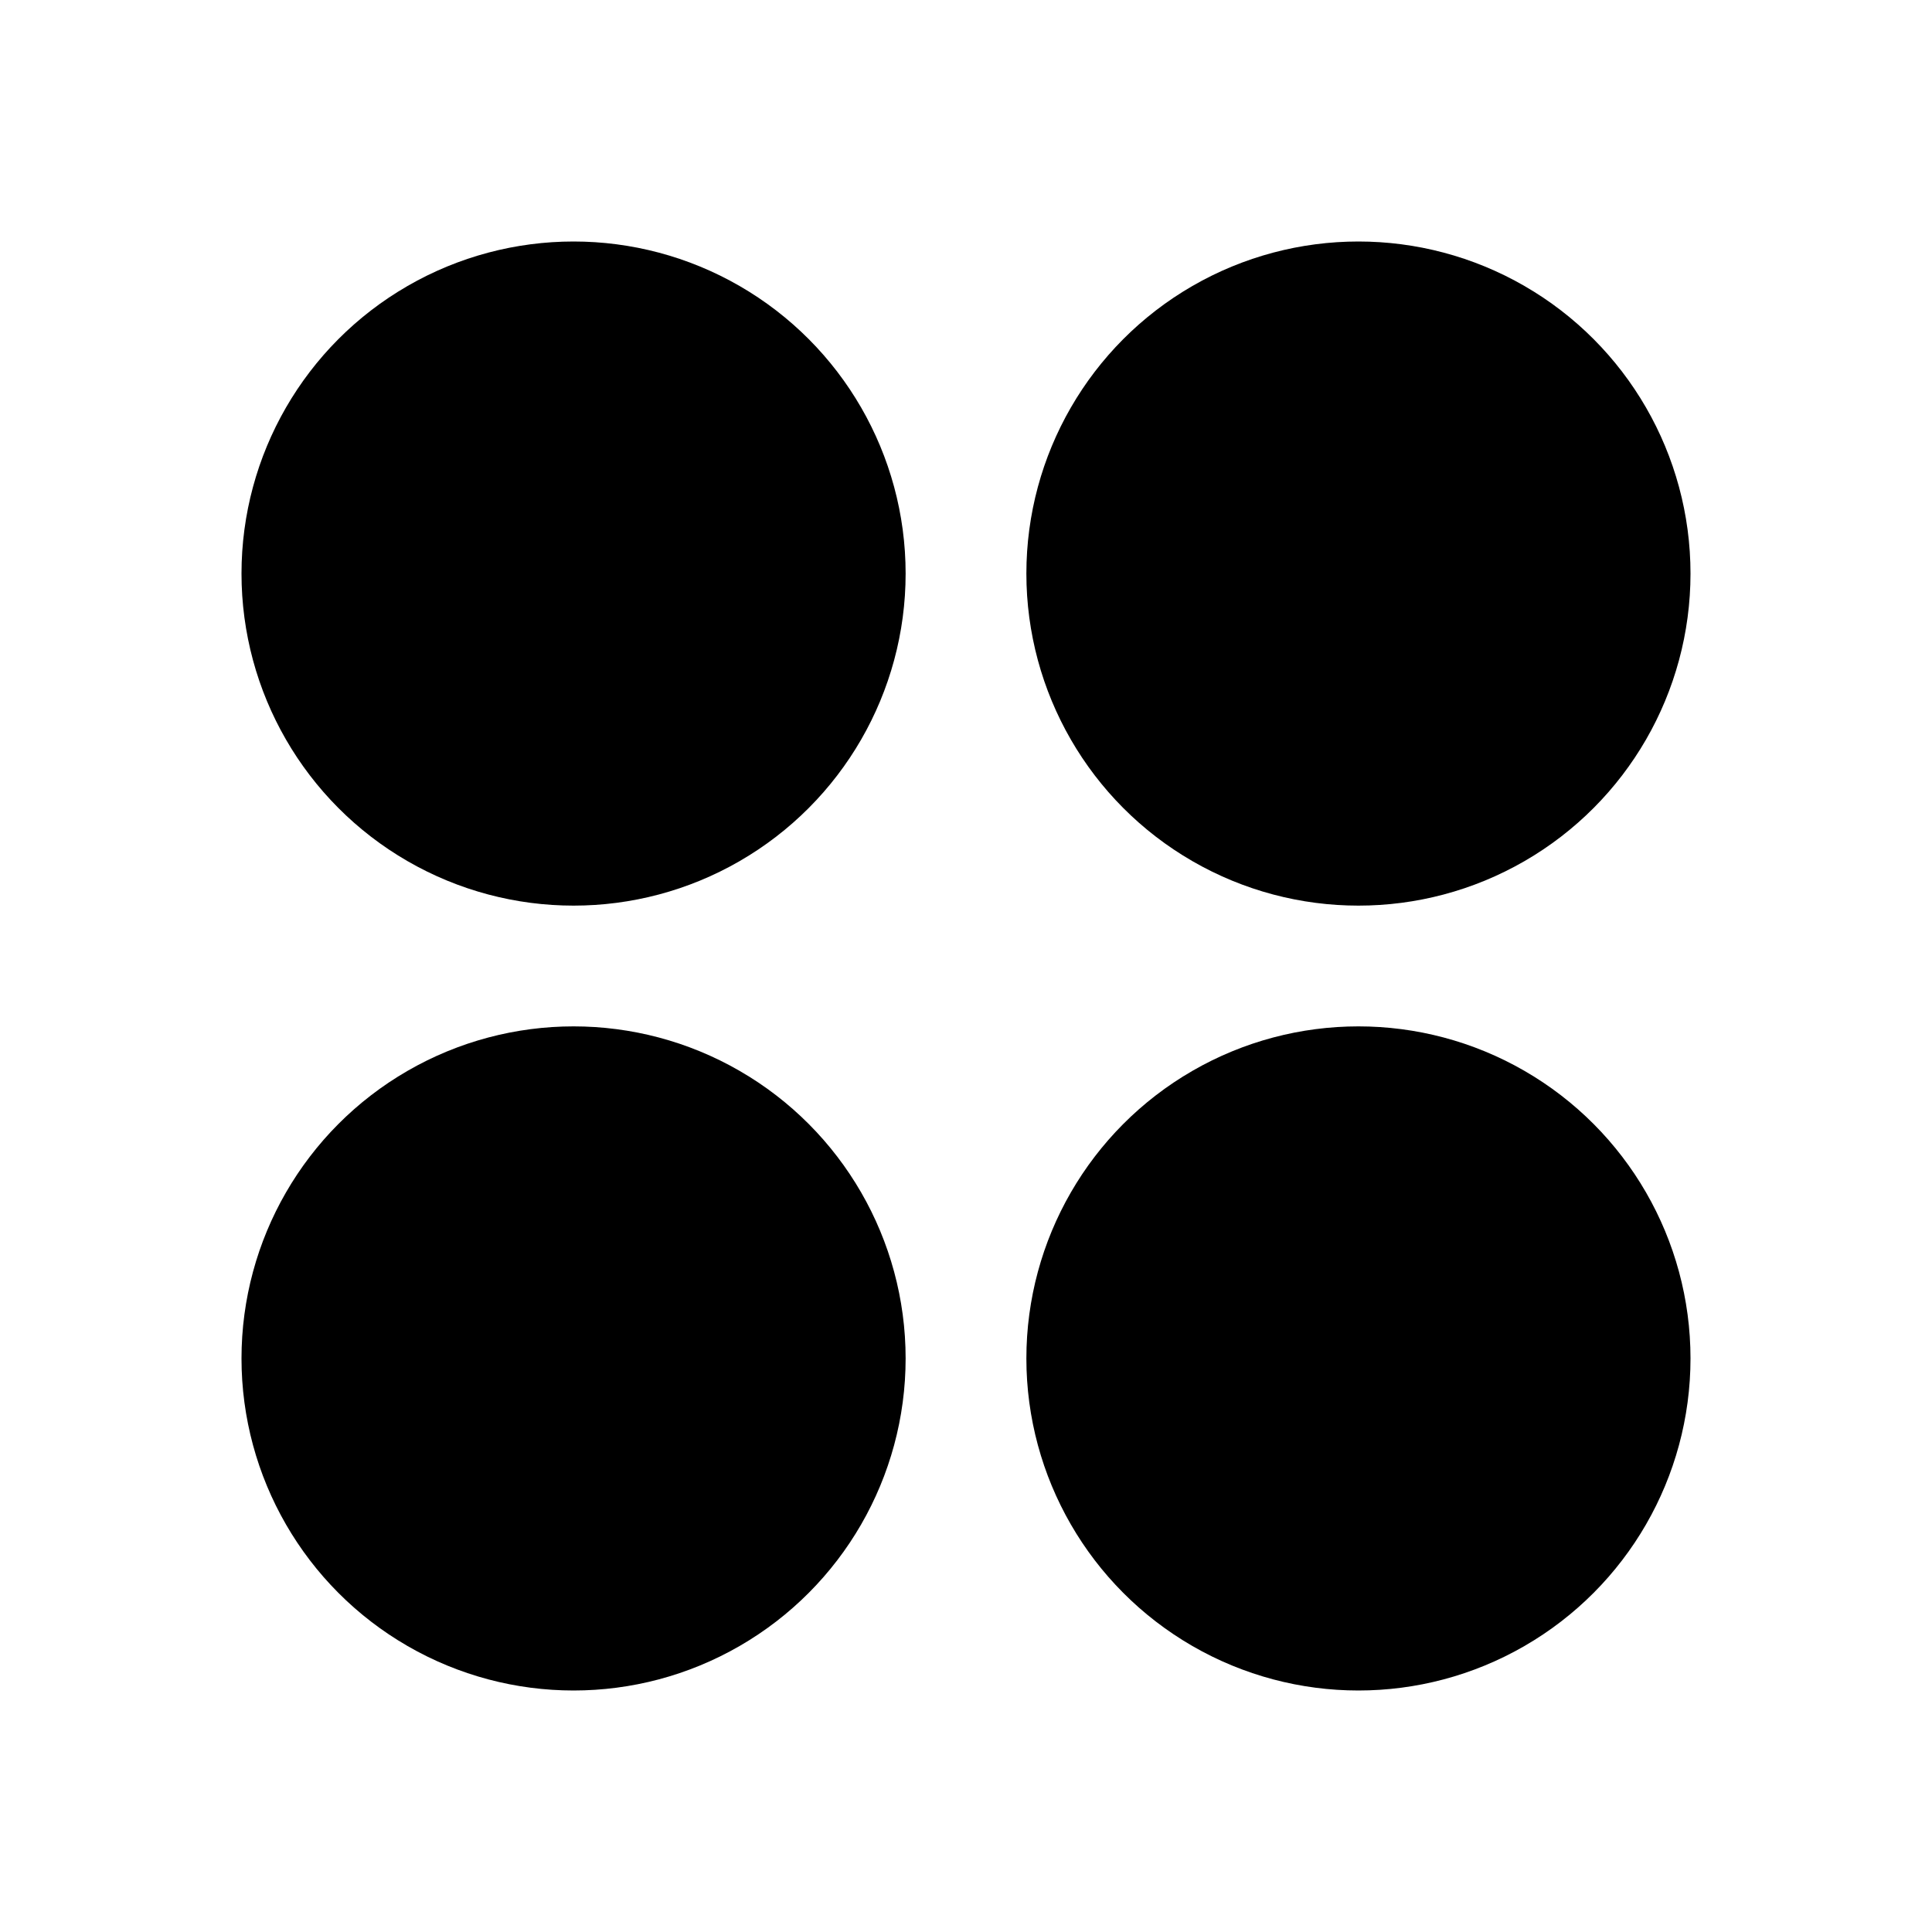
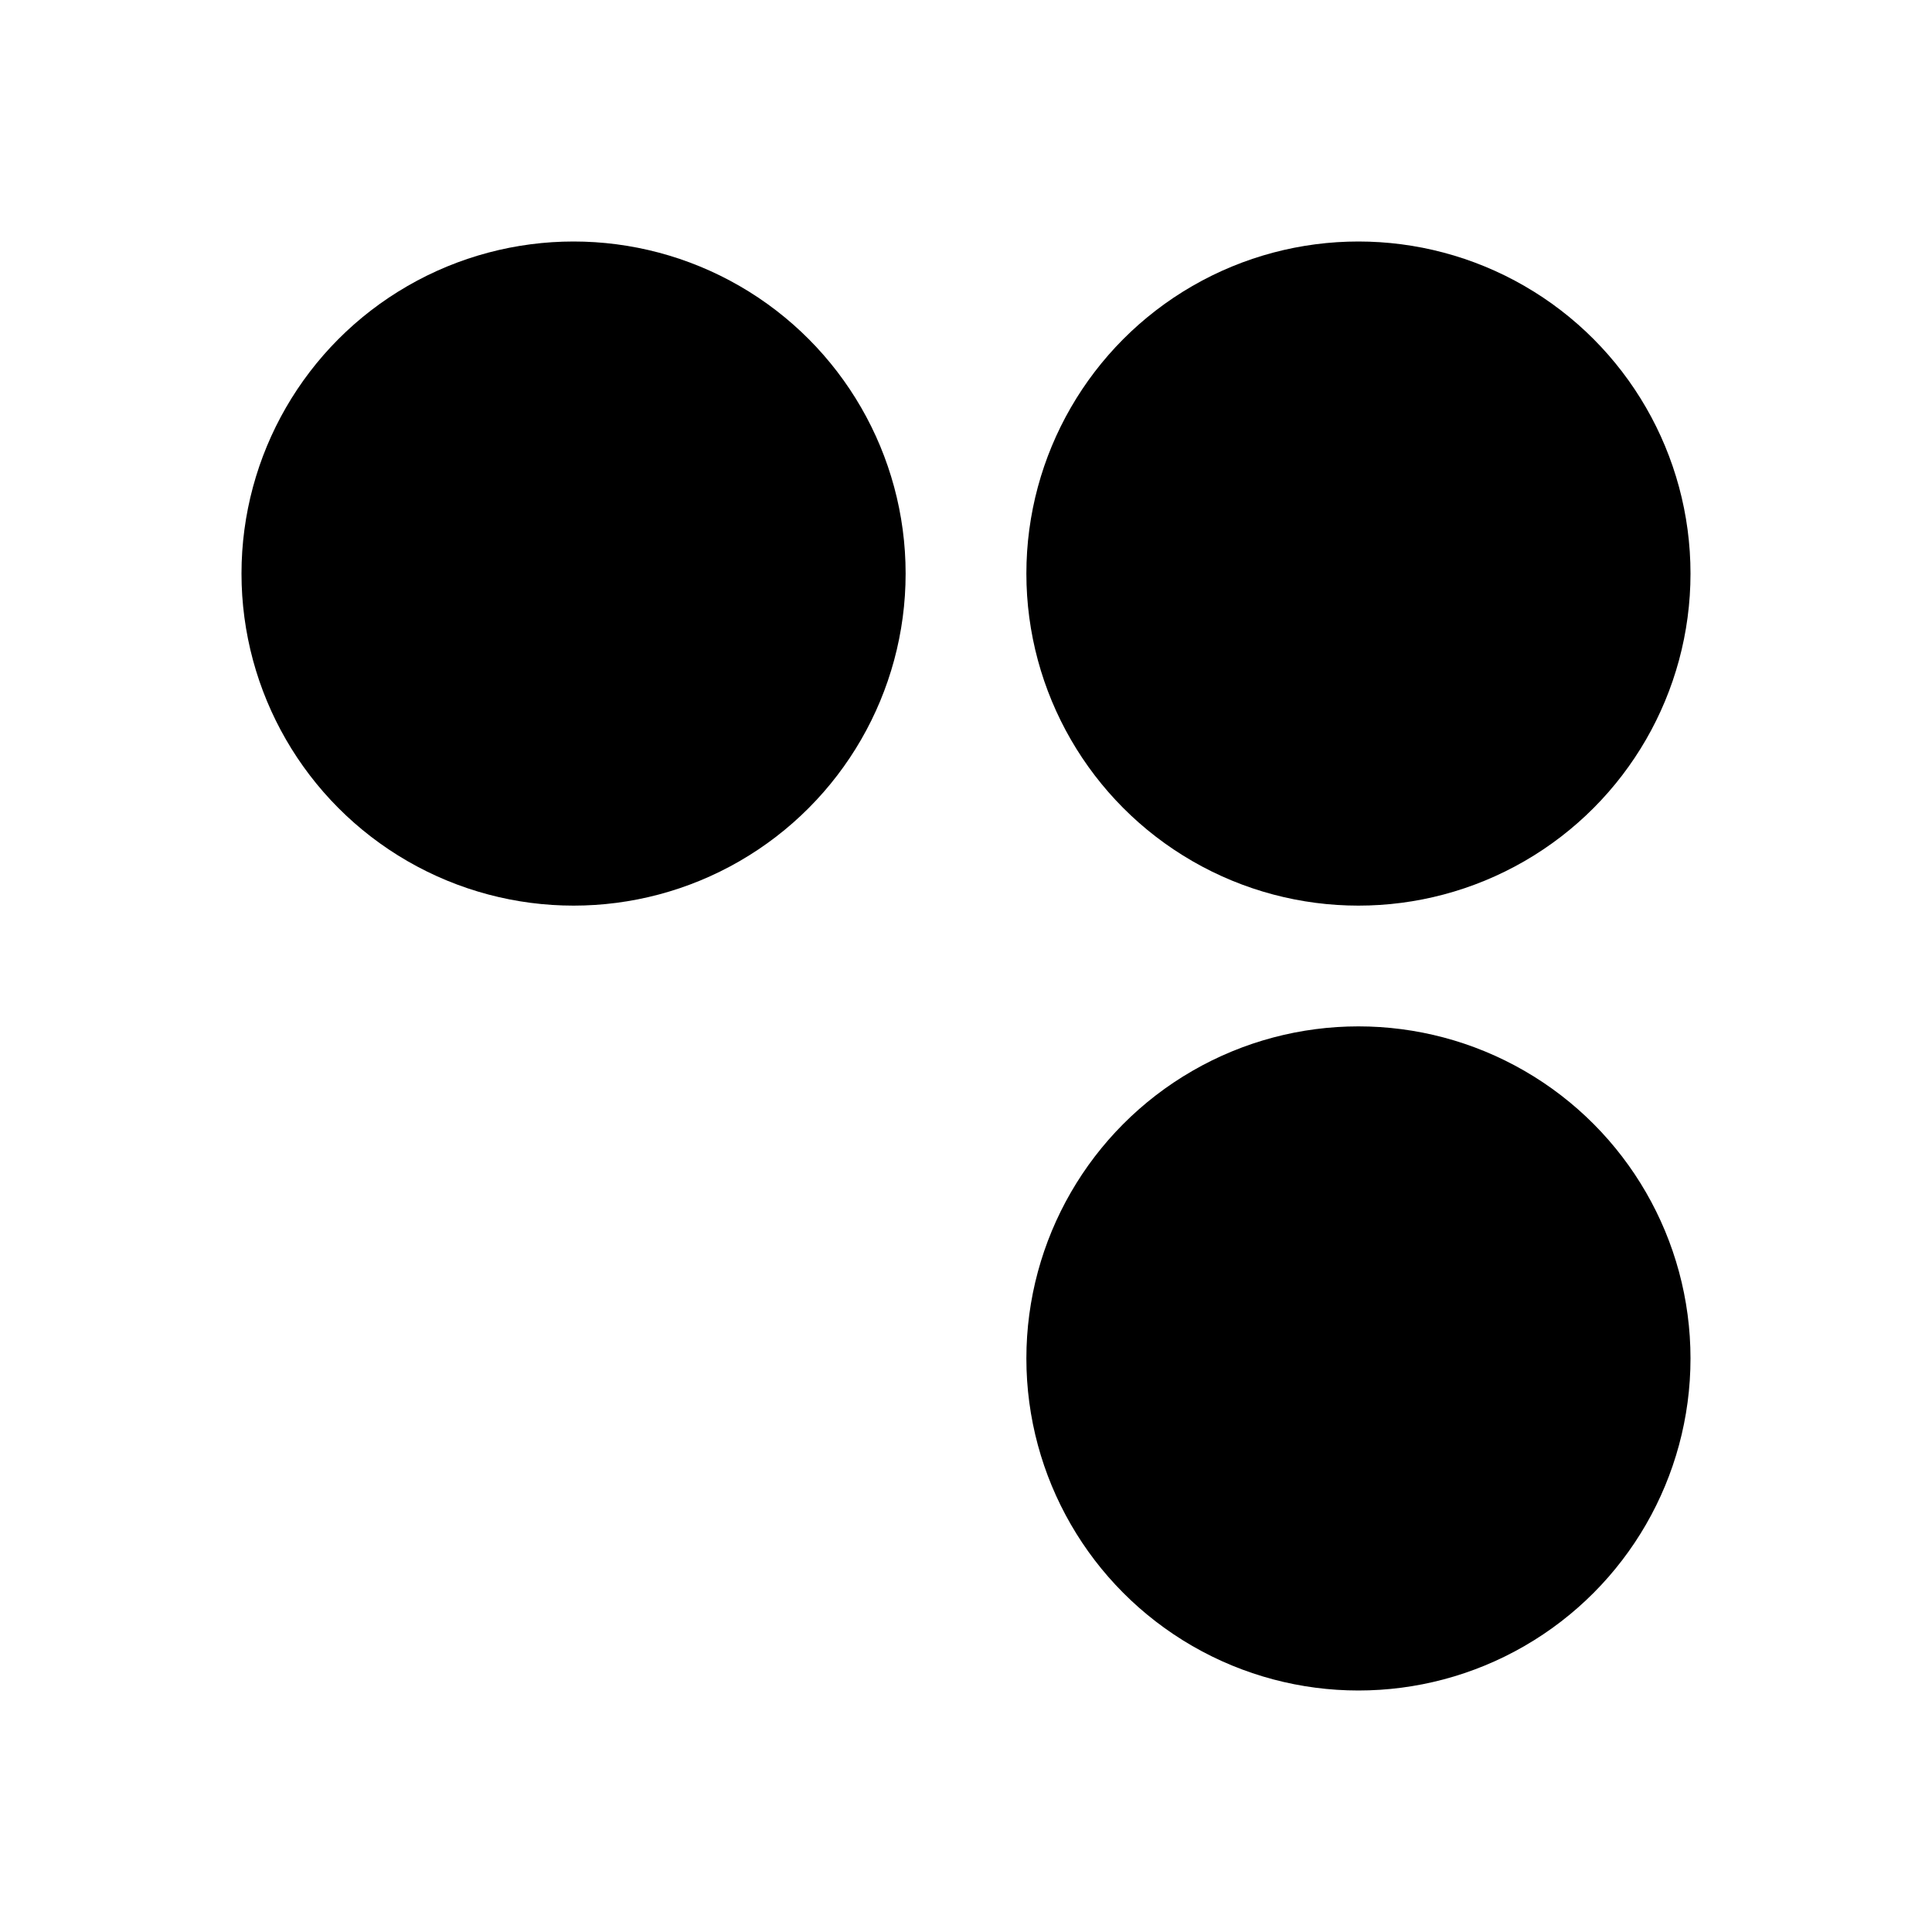
<svg xmlns="http://www.w3.org/2000/svg" viewBox="0 0 256 256">
-   <rect width="256" height="256" fill="none" />
  <circle cx="76" cy="76" r="44" />
  <circle cx="180" cy="76" r="44" />
-   <circle cx="76" cy="180" r="44" />
  <circle cx="180" cy="180" r="44" />
</svg>